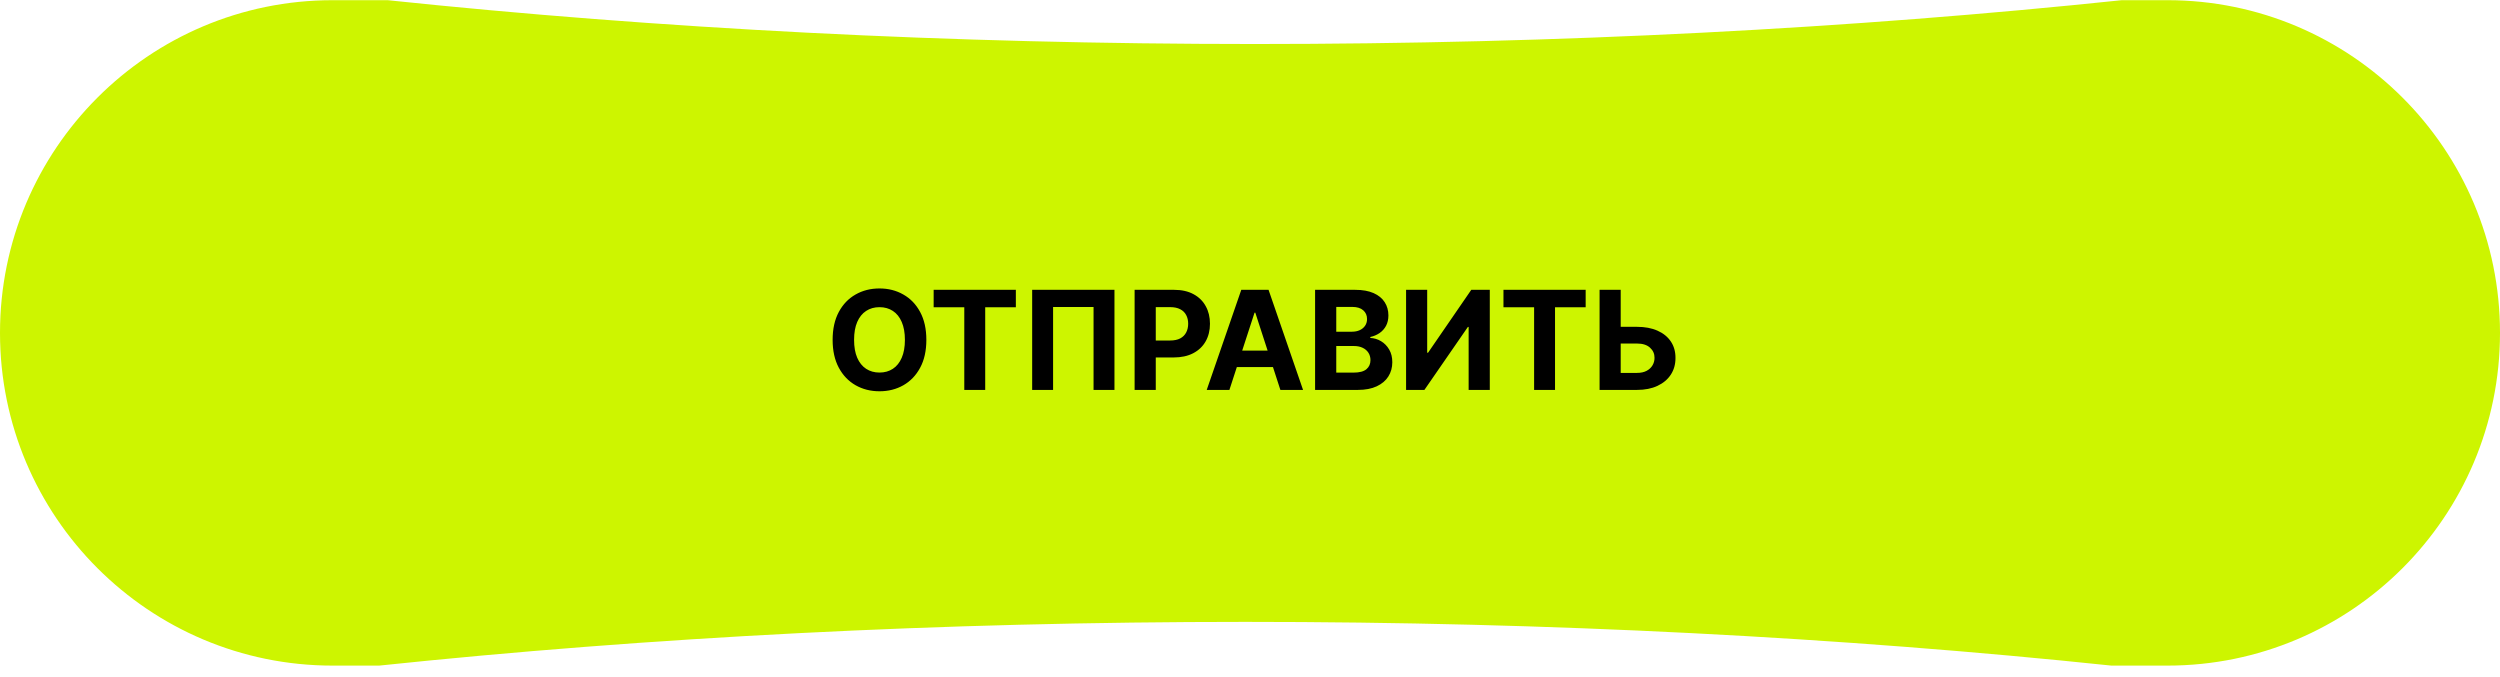
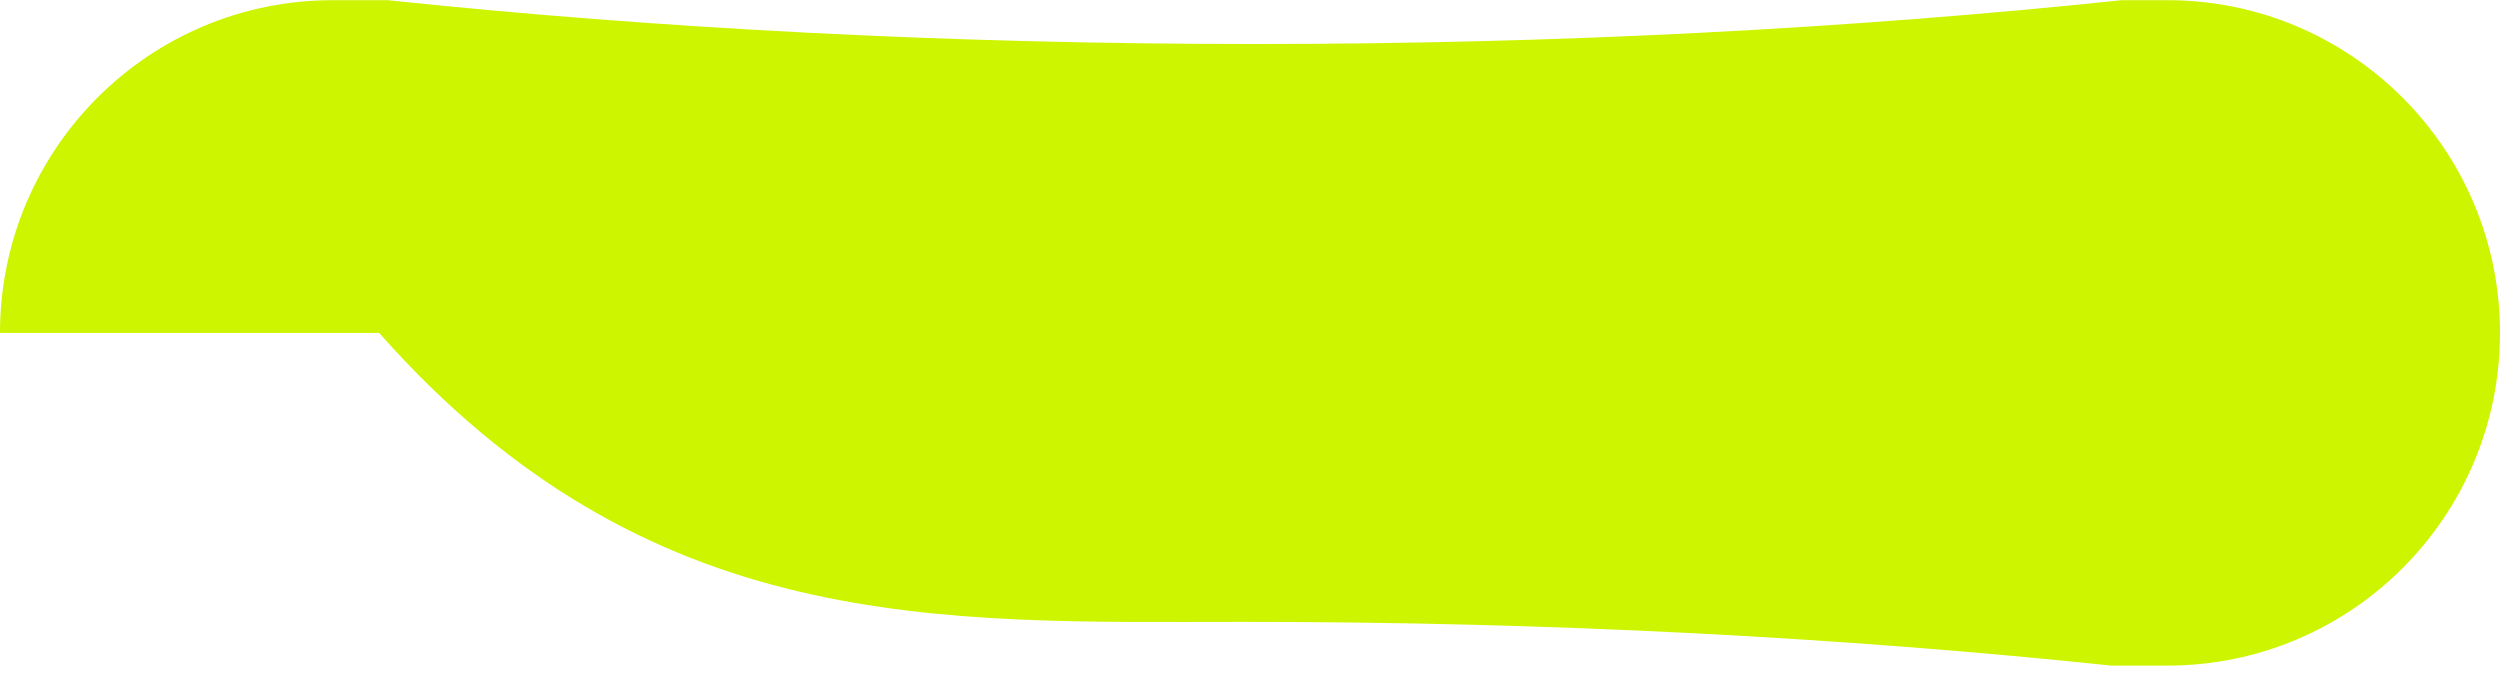
<svg xmlns="http://www.w3.org/2000/svg" width="218" height="59" viewBox="0 0 218 59" fill="none">
-   <path fill-rule="evenodd" clip-rule="evenodd" d="M33.804 0.016H29.012C12.989 0.016 0 13.005 0 29.029C0 45.052 12.989 58.041 29.012 58.041H33.059C56.554 55.576 82.007 54.228 108.589 54.228C135.17 54.228 160.623 55.576 184.118 58.041H188.987C205.011 58.041 218 45.052 218 29.029C218 13.005 205.011 0.016 188.987 0.016H185.019C161.502 2.486 136.022 3.838 109.411 3.838C82.801 3.838 57.321 2.486 33.804 0.016Z" fill="#CDF500" />
-   <path d="M80.778 29.636C80.778 30.588 80.598 31.398 80.237 32.065C79.879 32.733 79.391 33.243 78.771 33.595C78.155 33.945 77.462 34.119 76.692 34.119C75.916 34.119 75.22 33.943 74.604 33.591C73.987 33.239 73.5 32.729 73.142 32.061C72.784 31.393 72.605 30.585 72.605 29.636C72.605 28.685 72.784 27.875 73.142 27.207C73.5 26.54 73.987 26.031 74.604 25.682C75.22 25.329 75.916 25.153 76.692 25.153C77.462 25.153 78.155 25.329 78.771 25.682C79.391 26.031 79.879 26.54 80.237 27.207C80.598 27.875 80.778 28.685 80.778 29.636ZM78.908 29.636C78.908 29.02 78.815 28.5 78.631 28.077C78.449 27.653 78.192 27.332 77.859 27.114C77.527 26.895 77.138 26.785 76.692 26.785C76.246 26.785 75.856 26.895 75.524 27.114C75.192 27.332 74.933 27.653 74.749 28.077C74.567 28.5 74.476 29.02 74.476 29.636C74.476 30.253 74.567 30.773 74.749 31.196C74.933 31.619 75.192 31.94 75.524 32.159C75.856 32.378 76.246 32.487 76.692 32.487C77.138 32.487 77.527 32.378 77.859 32.159C78.192 31.94 78.449 31.619 78.631 31.196C78.815 30.773 78.908 30.253 78.908 29.636ZM81.414 26.794V25.273H88.582V26.794H85.91V34H84.086V26.794H81.414ZM97.181 25.273V34H95.358V26.773H91.829V34H90.005V25.273H97.181ZM98.938 34V25.273H102.381C103.043 25.273 103.607 25.399 104.073 25.652C104.539 25.902 104.894 26.25 105.138 26.696C105.386 27.139 105.509 27.651 105.509 28.23C105.509 28.81 105.384 29.321 105.134 29.764C104.884 30.207 104.522 30.553 104.048 30.8C103.576 31.047 103.005 31.171 102.335 31.171H100.14V29.692H102.036C102.391 29.692 102.684 29.631 102.914 29.509C103.147 29.384 103.32 29.212 103.434 28.993C103.55 28.771 103.609 28.517 103.609 28.23C103.609 27.94 103.55 27.688 103.434 27.472C103.32 27.253 103.147 27.084 102.914 26.965C102.681 26.842 102.386 26.781 102.028 26.781H100.783V34H98.938ZM107.204 34H105.227L108.24 25.273H110.618L113.626 34H111.649L109.463 27.267H109.395L107.204 34ZM107.081 30.57H111.751V32.01H107.081V30.57ZM114.676 34V25.273H118.171C118.813 25.273 119.348 25.368 119.777 25.558C120.206 25.749 120.529 26.013 120.745 26.351C120.961 26.686 121.069 27.072 121.069 27.51C121.069 27.851 121 28.151 120.864 28.409C120.728 28.665 120.54 28.875 120.301 29.04C120.066 29.202 119.796 29.317 119.492 29.385V29.47C119.824 29.484 120.135 29.578 120.425 29.751C120.718 29.925 120.955 30.168 121.137 30.48C121.319 30.79 121.409 31.159 121.409 31.588C121.409 32.051 121.294 32.465 121.064 32.828C120.837 33.189 120.5 33.474 120.054 33.685C119.608 33.895 119.059 34 118.405 34H114.676ZM116.522 32.492H118.026C118.54 32.492 118.915 32.394 119.151 32.197C119.387 31.999 119.505 31.734 119.505 31.405C119.505 31.163 119.446 30.95 119.33 30.766C119.213 30.581 119.047 30.436 118.831 30.331C118.618 30.226 118.364 30.173 118.069 30.173H116.522V32.492ZM116.522 28.925H117.89C118.142 28.925 118.367 28.881 118.563 28.793C118.762 28.702 118.918 28.574 119.032 28.409C119.148 28.244 119.206 28.047 119.206 27.817C119.206 27.501 119.094 27.247 118.87 27.054C118.648 26.861 118.333 26.764 117.924 26.764H116.522V28.925ZM122.61 25.273H124.451V30.761H124.523L128.295 25.273H129.91V34H128.065V28.507H128.001L124.208 34H122.61V25.273ZM131.102 26.794V25.273H138.27V26.794H135.598V34H133.774V26.794H131.102ZM140.664 28.499H142.744C143.437 28.499 144.034 28.611 144.534 28.835C145.037 29.057 145.424 29.371 145.697 29.777C145.97 30.183 146.105 30.662 146.102 31.213C146.105 31.761 145.97 32.246 145.697 32.666C145.424 33.084 145.037 33.41 144.534 33.646C144.034 33.882 143.437 34 142.744 34H139.484V25.273H141.325V32.517H142.744C143.076 32.517 143.356 32.457 143.583 32.338C143.811 32.216 143.983 32.055 144.099 31.857C144.218 31.655 144.277 31.435 144.274 31.196C144.277 30.849 144.146 30.557 143.882 30.318C143.62 30.077 143.241 29.956 142.744 29.956H140.664V28.499Z" fill="black" />
+   <path fill-rule="evenodd" clip-rule="evenodd" d="M33.804 0.016H29.012C12.989 0.016 0 13.005 0 29.029H33.059C56.554 55.576 82.007 54.228 108.589 54.228C135.17 54.228 160.623 55.576 184.118 58.041H188.987C205.011 58.041 218 45.052 218 29.029C218 13.005 205.011 0.016 188.987 0.016H185.019C161.502 2.486 136.022 3.838 109.411 3.838C82.801 3.838 57.321 2.486 33.804 0.016Z" fill="#CDF500" />
</svg>